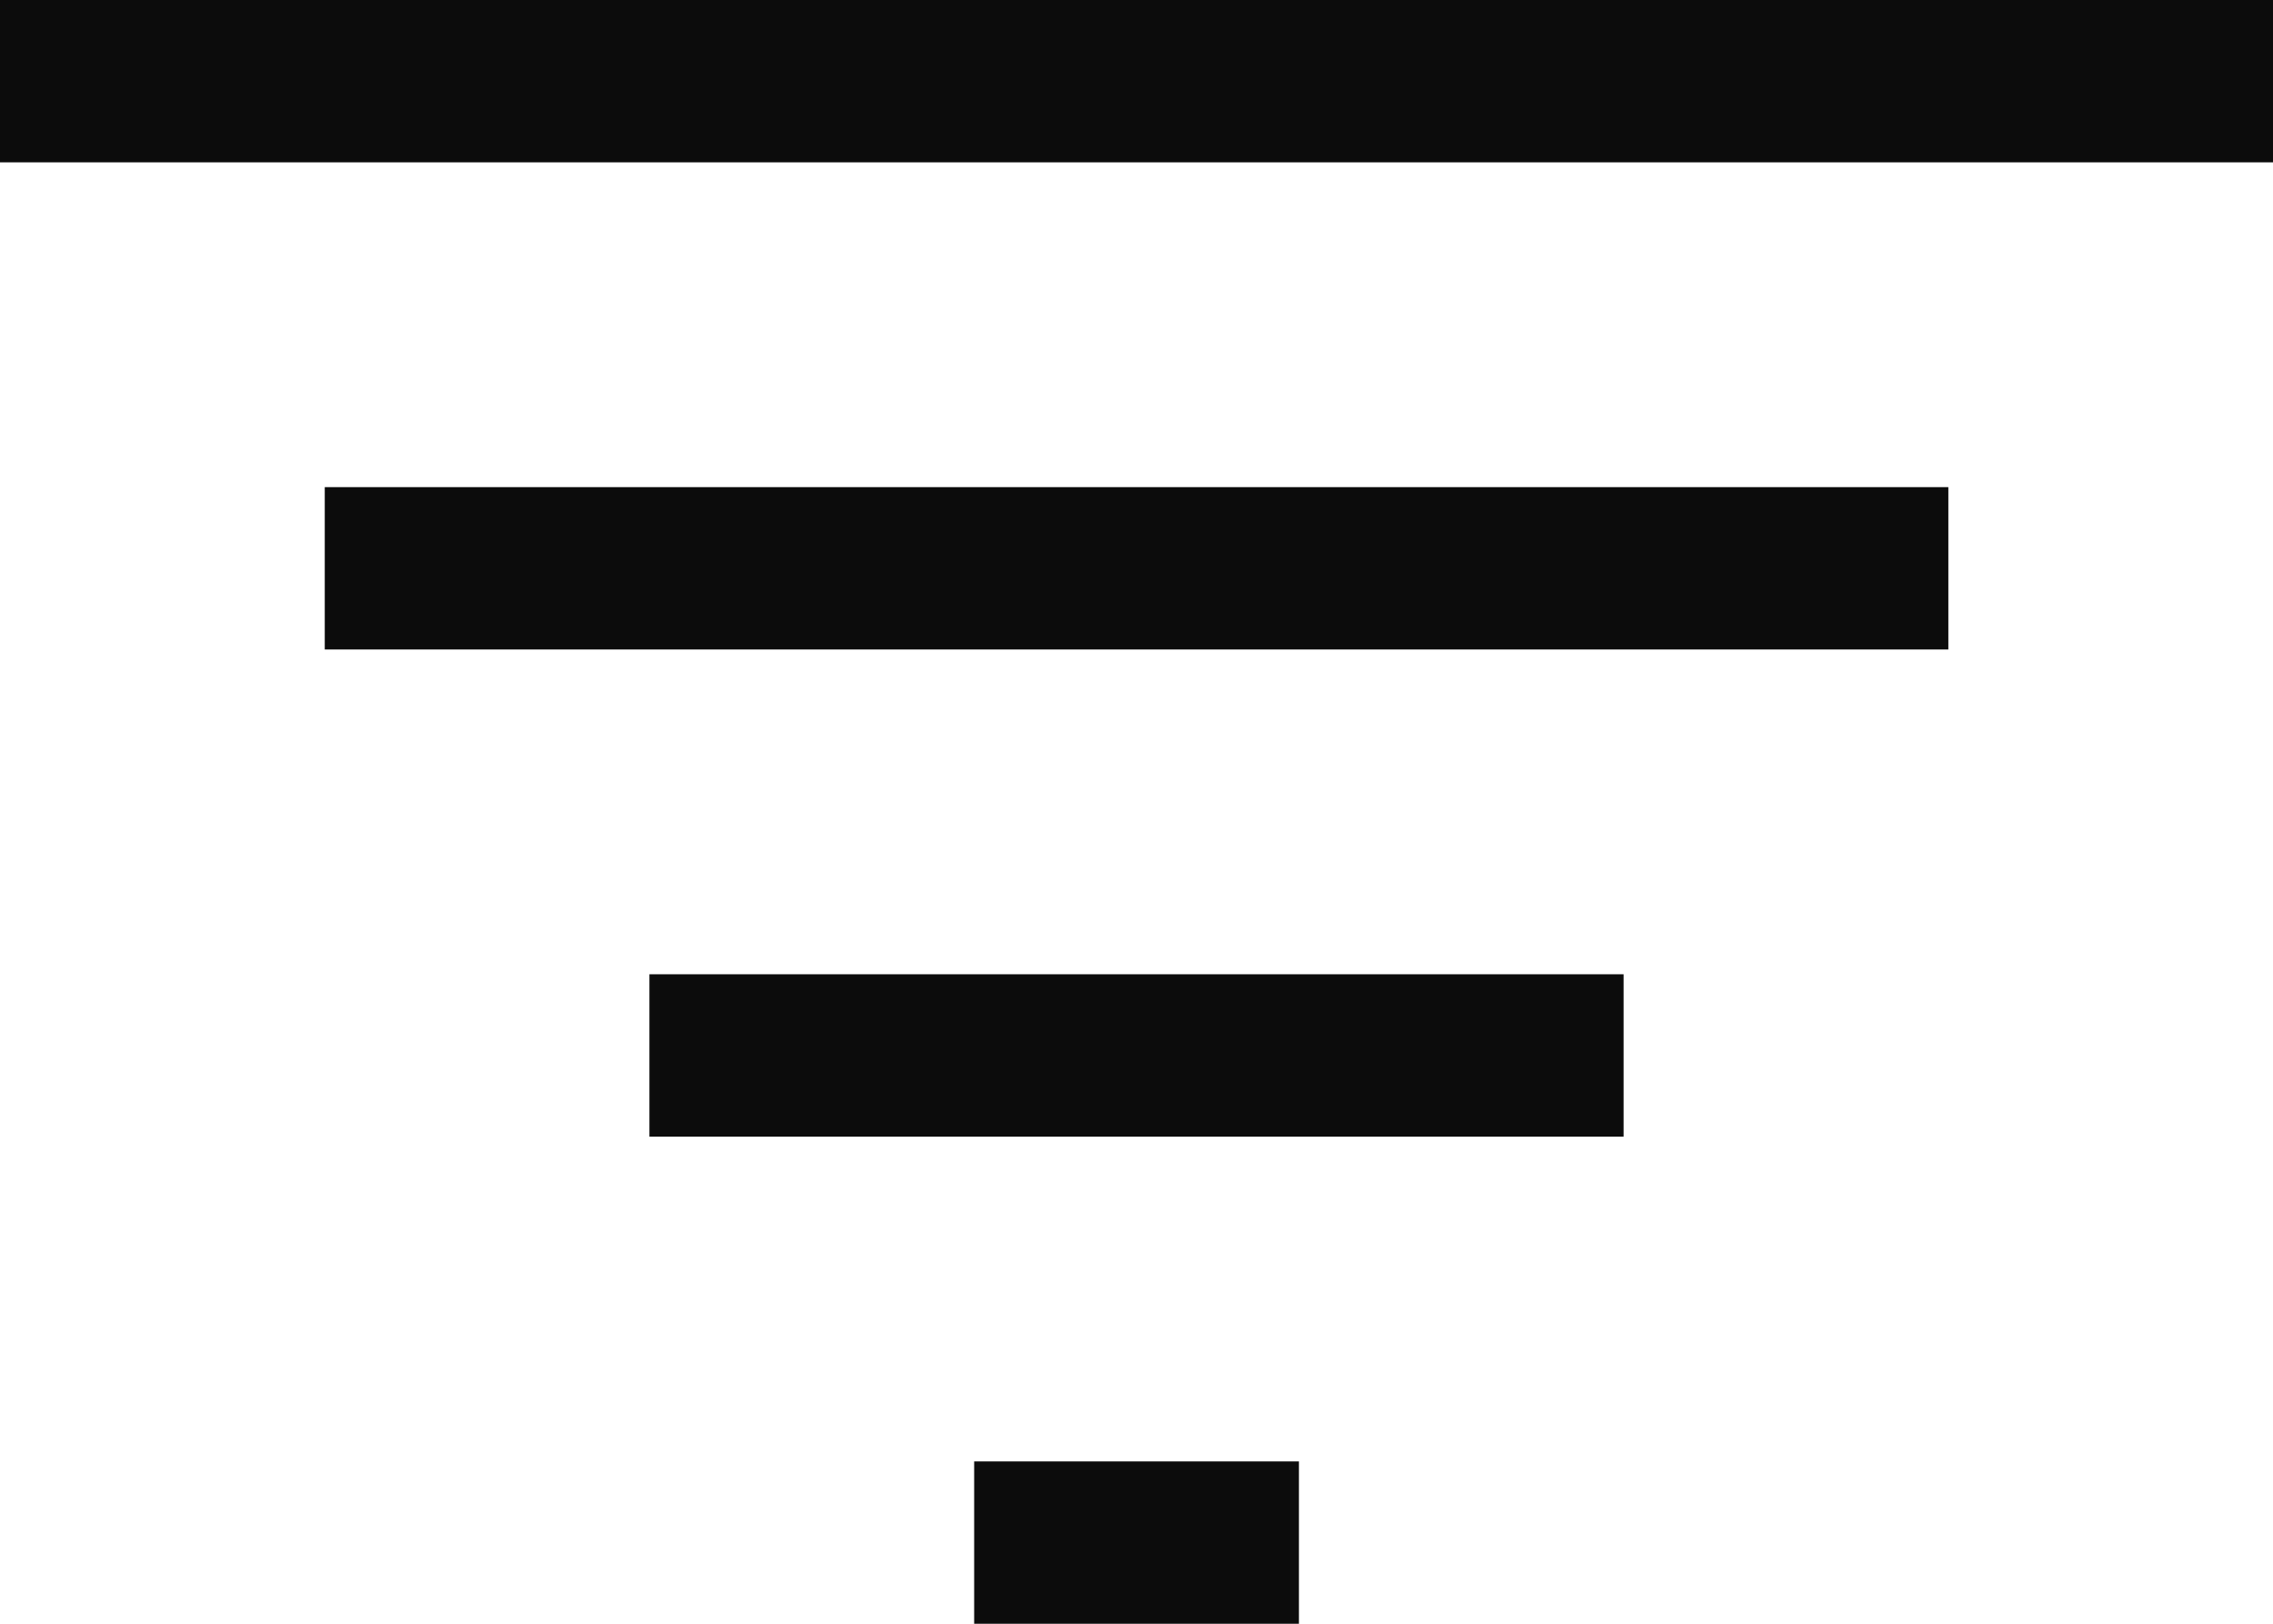
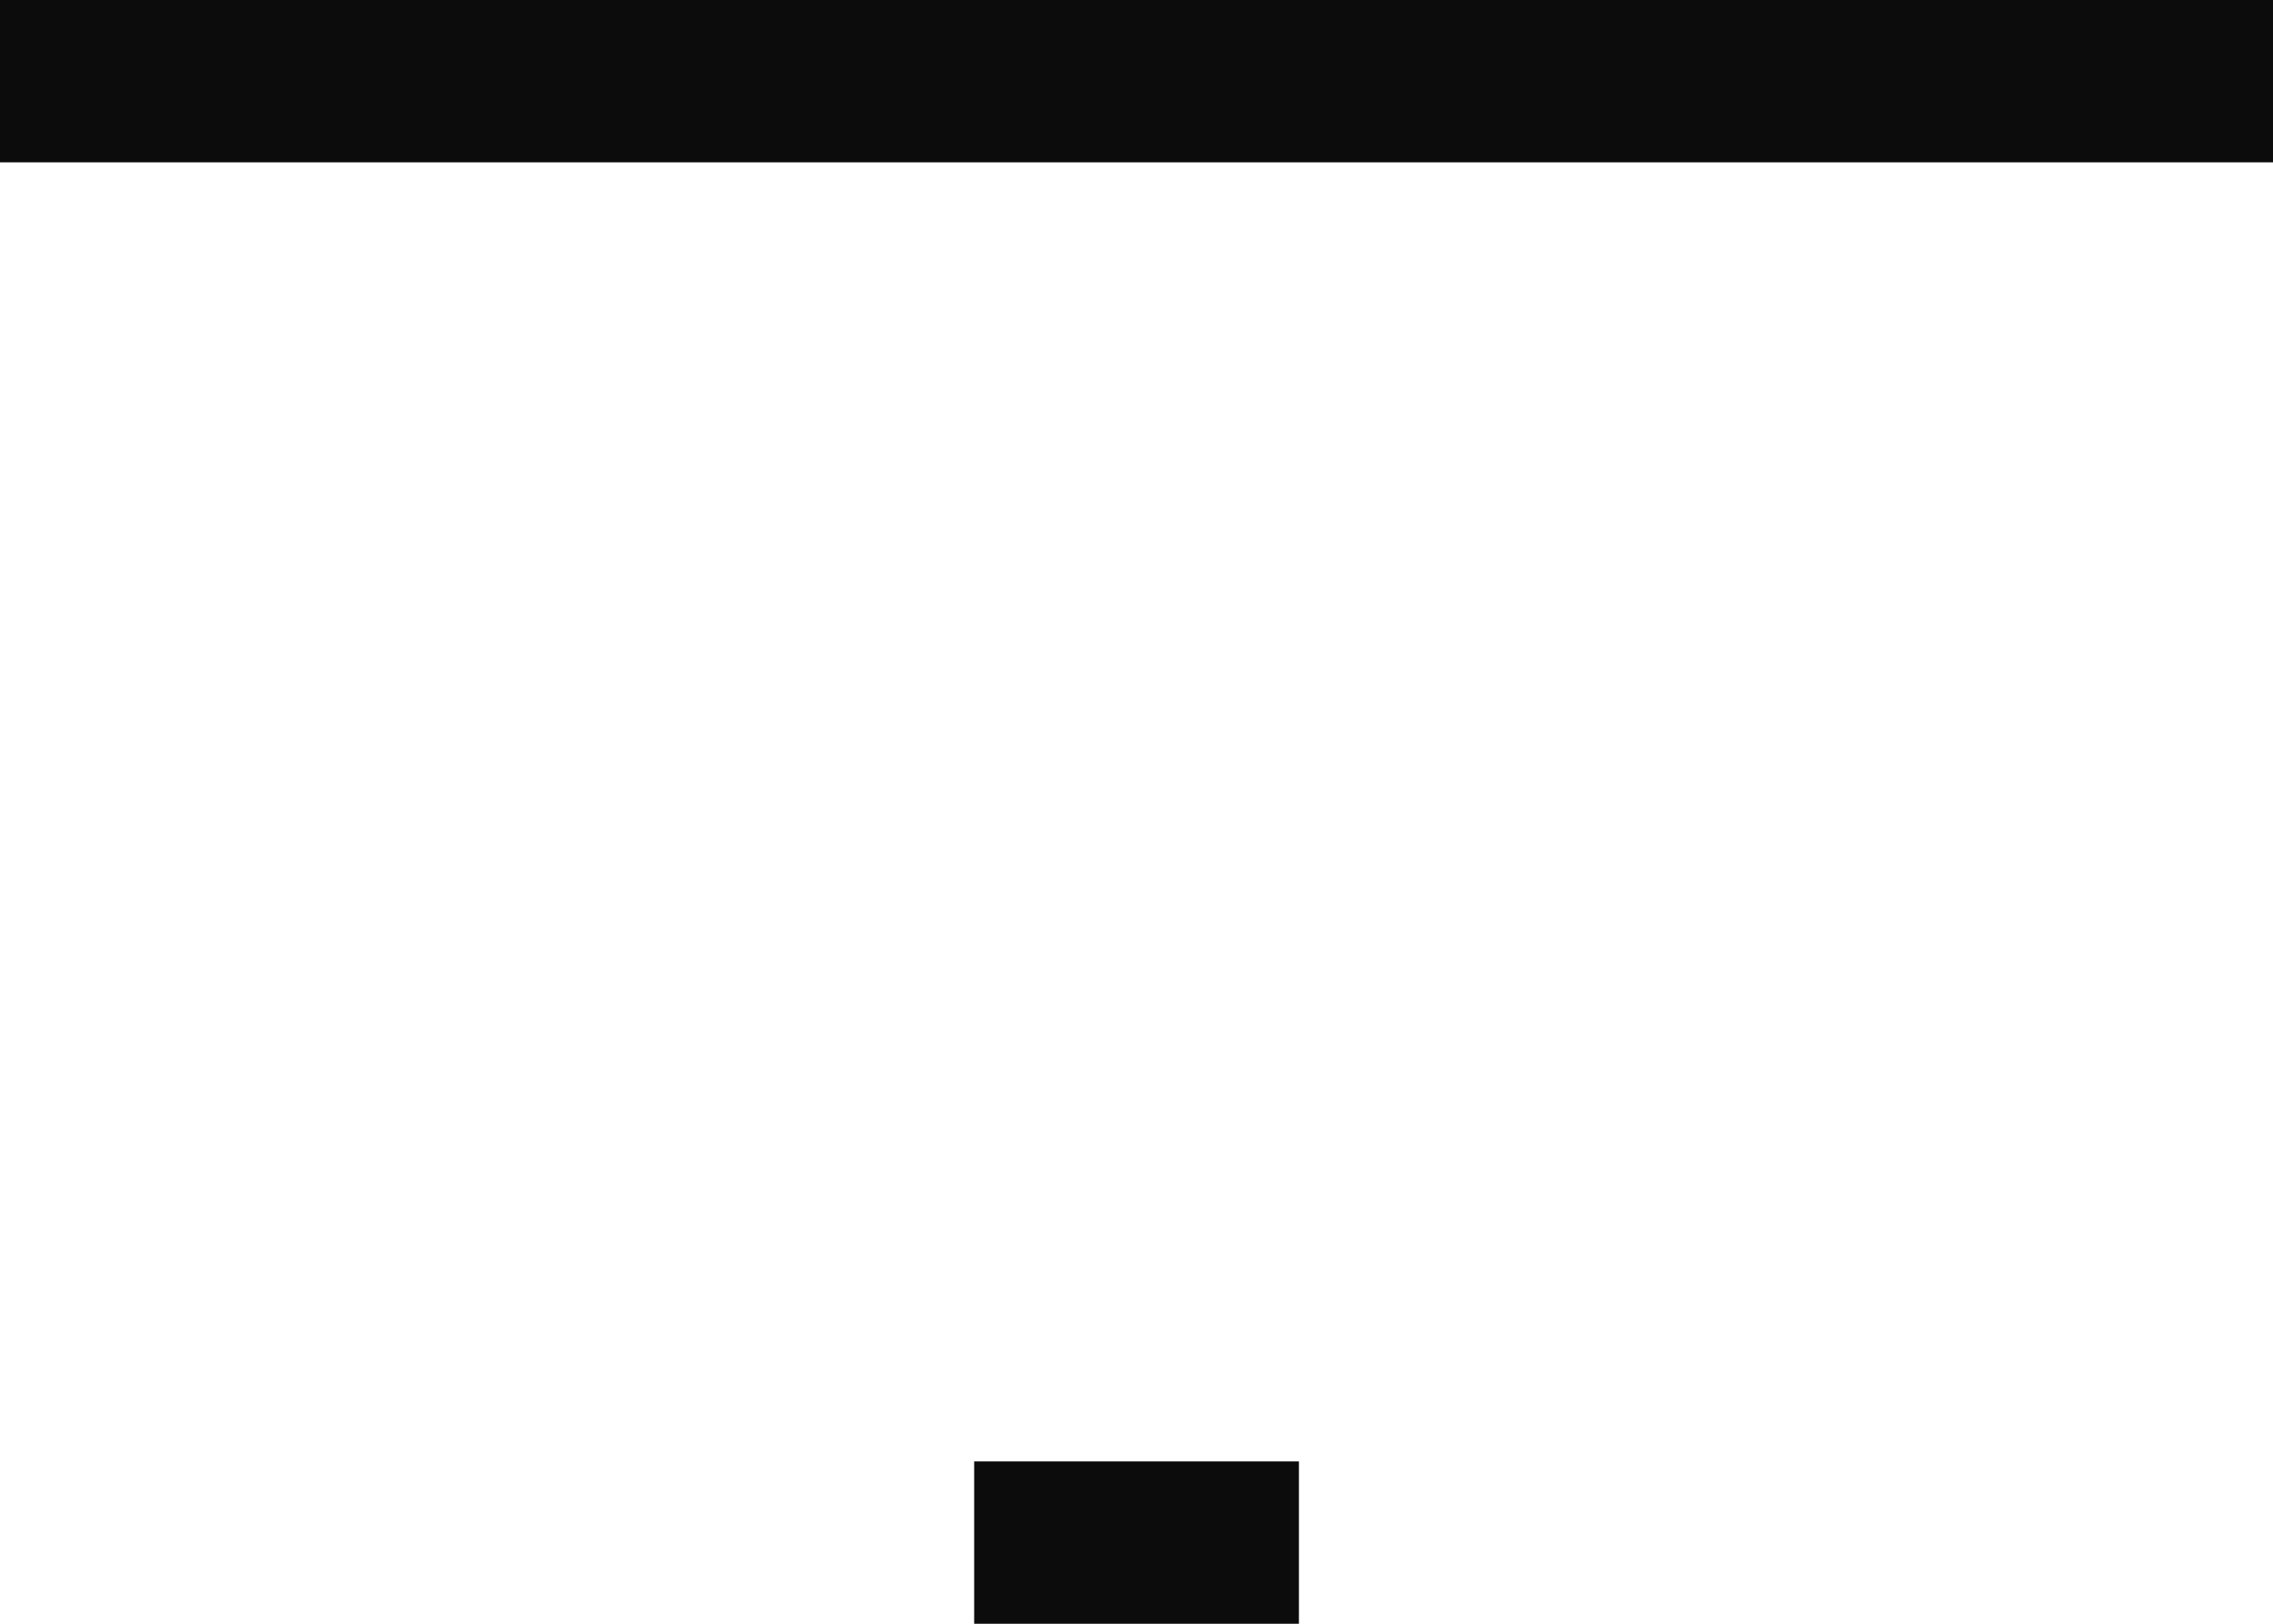
<svg xmlns="http://www.w3.org/2000/svg" id="Group_69963" data-name="Group 69963" width="24" height="17.143" viewBox="0 0 24 17.143">
  <g id="Group_69962" data-name="Group 69962">
    <rect id="Rectangle_8397" data-name="Rectangle 8397" width="24" height="1.714" fill="#0c0c0c" />
-     <rect id="Rectangle_8398" data-name="Rectangle 8398" width="17.143" height="1.714" transform="translate(3.429 5.143)" fill="#0c0c0c" />
-     <rect id="Rectangle_8399" data-name="Rectangle 8399" width="10.286" height="1.714" transform="translate(6.857 10.286)" fill="#0c0c0c" />
    <rect id="Rectangle_8400" data-name="Rectangle 8400" width="3.429" height="1.714" transform="translate(10.286 15.429)" fill="#0c0c0c" />
  </g>
</svg>